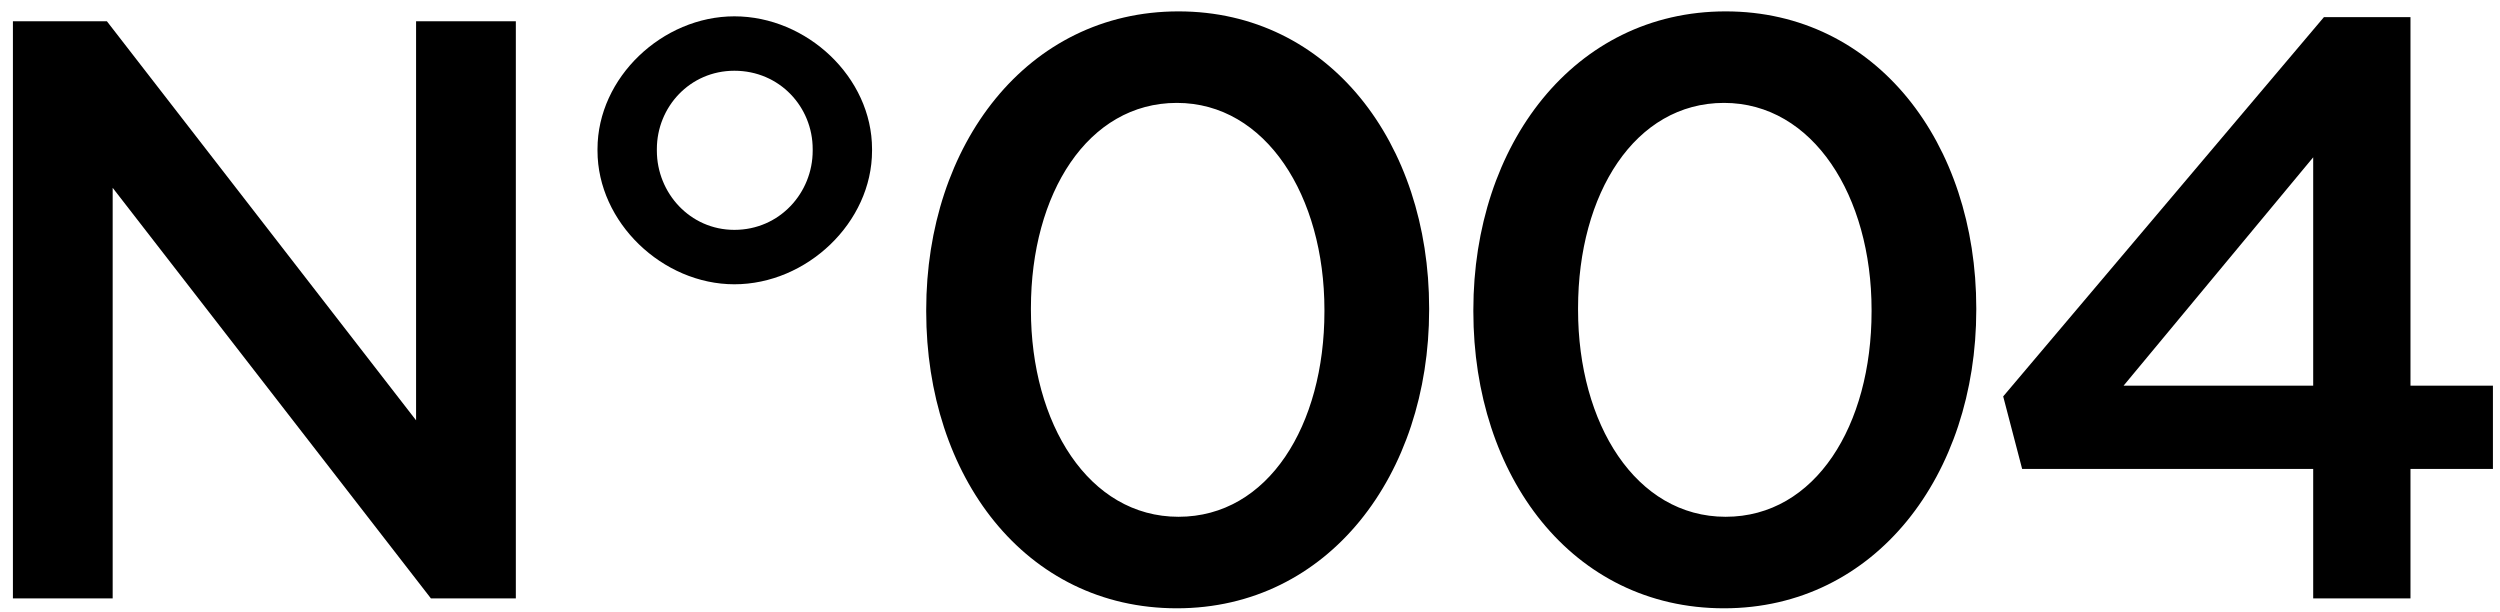
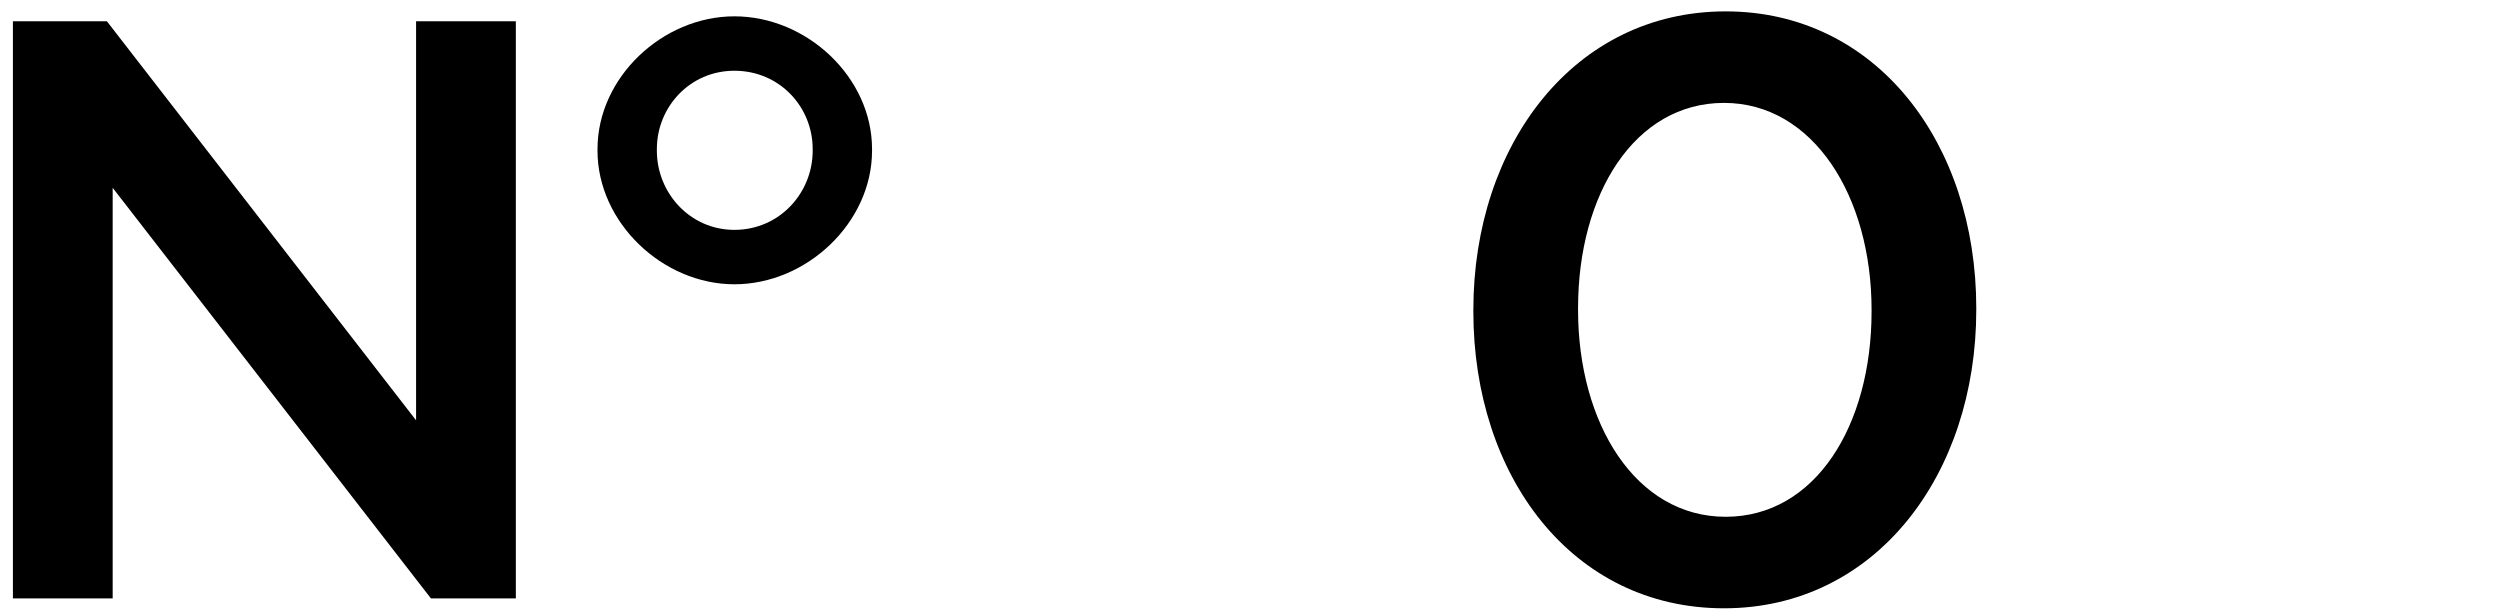
<svg xmlns="http://www.w3.org/2000/svg" width="188" height="46" viewBox="0 0 188 46" fill="none">
  <path d="M0.971 45H8.473V14.124L32.405 45H38.791V1.6H31.289V31.608L8.039 1.6H0.971V45Z" fill="black" />
  <path d="M55.224 21.378C60.68 21.378 65.578 16.728 65.578 11.334V11.21C65.578 5.816 60.68 1.228 55.224 1.228C49.83 1.228 44.932 5.816 44.932 11.21V11.334C44.932 16.728 49.83 21.378 55.224 21.378ZM55.224 17.286C51.876 17.286 49.396 14.496 49.396 11.334V11.21C49.396 8.048 51.876 5.32 55.224 5.32C58.634 5.32 61.114 8.048 61.114 11.21V11.334C61.114 14.496 58.634 17.286 55.224 17.286Z" fill="black" />
-   <path d="M88.499 45.744C99.907 45.744 107.471 35.7 107.471 23.3V23.176C107.471 10.776 99.969 0.856 88.623 0.856C77.215 0.856 69.651 10.9 69.651 23.3V23.424C69.651 35.824 77.091 45.744 88.499 45.744ZM88.623 38.862C81.865 38.862 77.525 31.856 77.525 23.3V23.176C77.525 14.558 81.803 7.738 88.499 7.738C95.195 7.738 99.597 14.744 99.597 23.3V23.424C99.597 31.98 95.381 38.862 88.623 38.862Z" fill="black" />
  <path d="M129.644 45.744C141.052 45.744 148.616 35.7 148.616 23.3V23.176C148.616 10.776 141.114 0.856 129.768 0.856C118.36 0.856 110.796 10.9 110.796 23.3V23.424C110.796 35.824 118.236 45.744 129.644 45.744ZM129.768 38.862C123.01 38.862 118.67 31.856 118.67 23.3V23.176C118.67 14.558 122.948 7.738 129.644 7.738C136.34 7.738 140.742 14.744 140.742 23.3V23.424C140.742 31.98 136.526 38.862 129.768 38.862Z" fill="black" />
-   <path d="M173.952 45H181.268V35.266H187.468V29.004H181.268V1.29H174.758L150.64 29.81L152.066 35.266H173.952V45ZM159.692 29.004L173.952 11.83V29.004H159.692Z" fill="black" />
</svg>